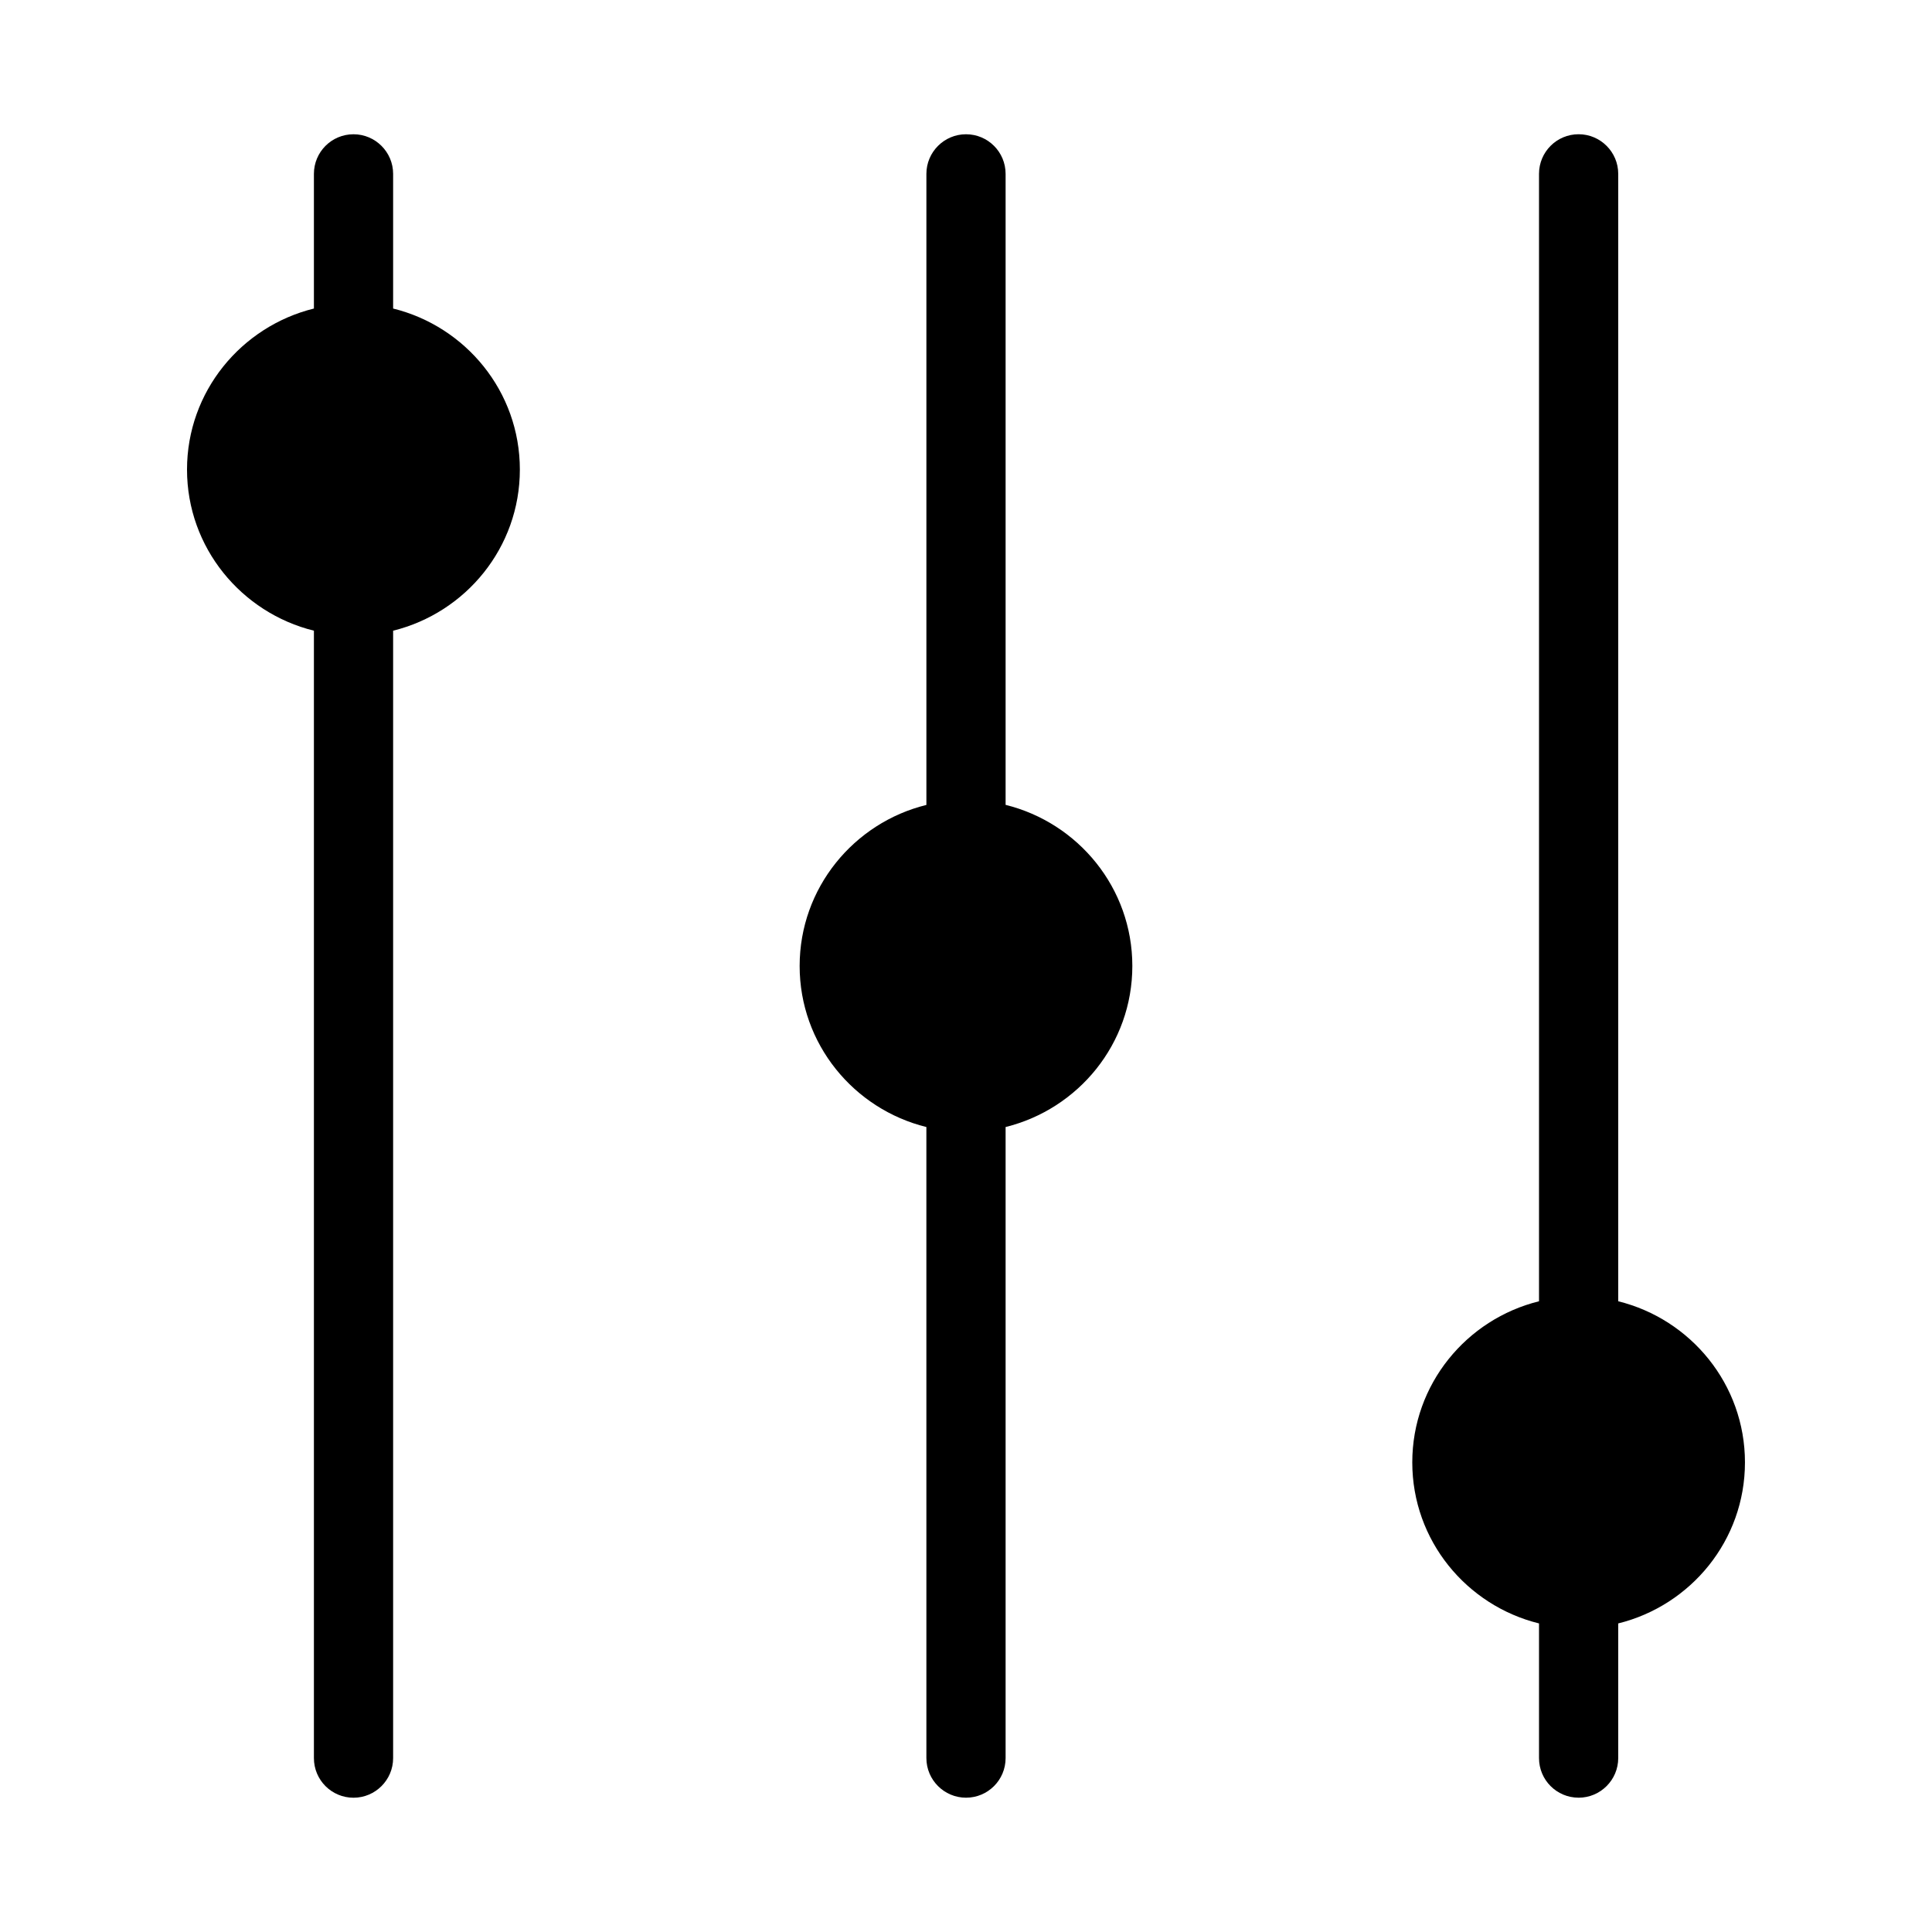
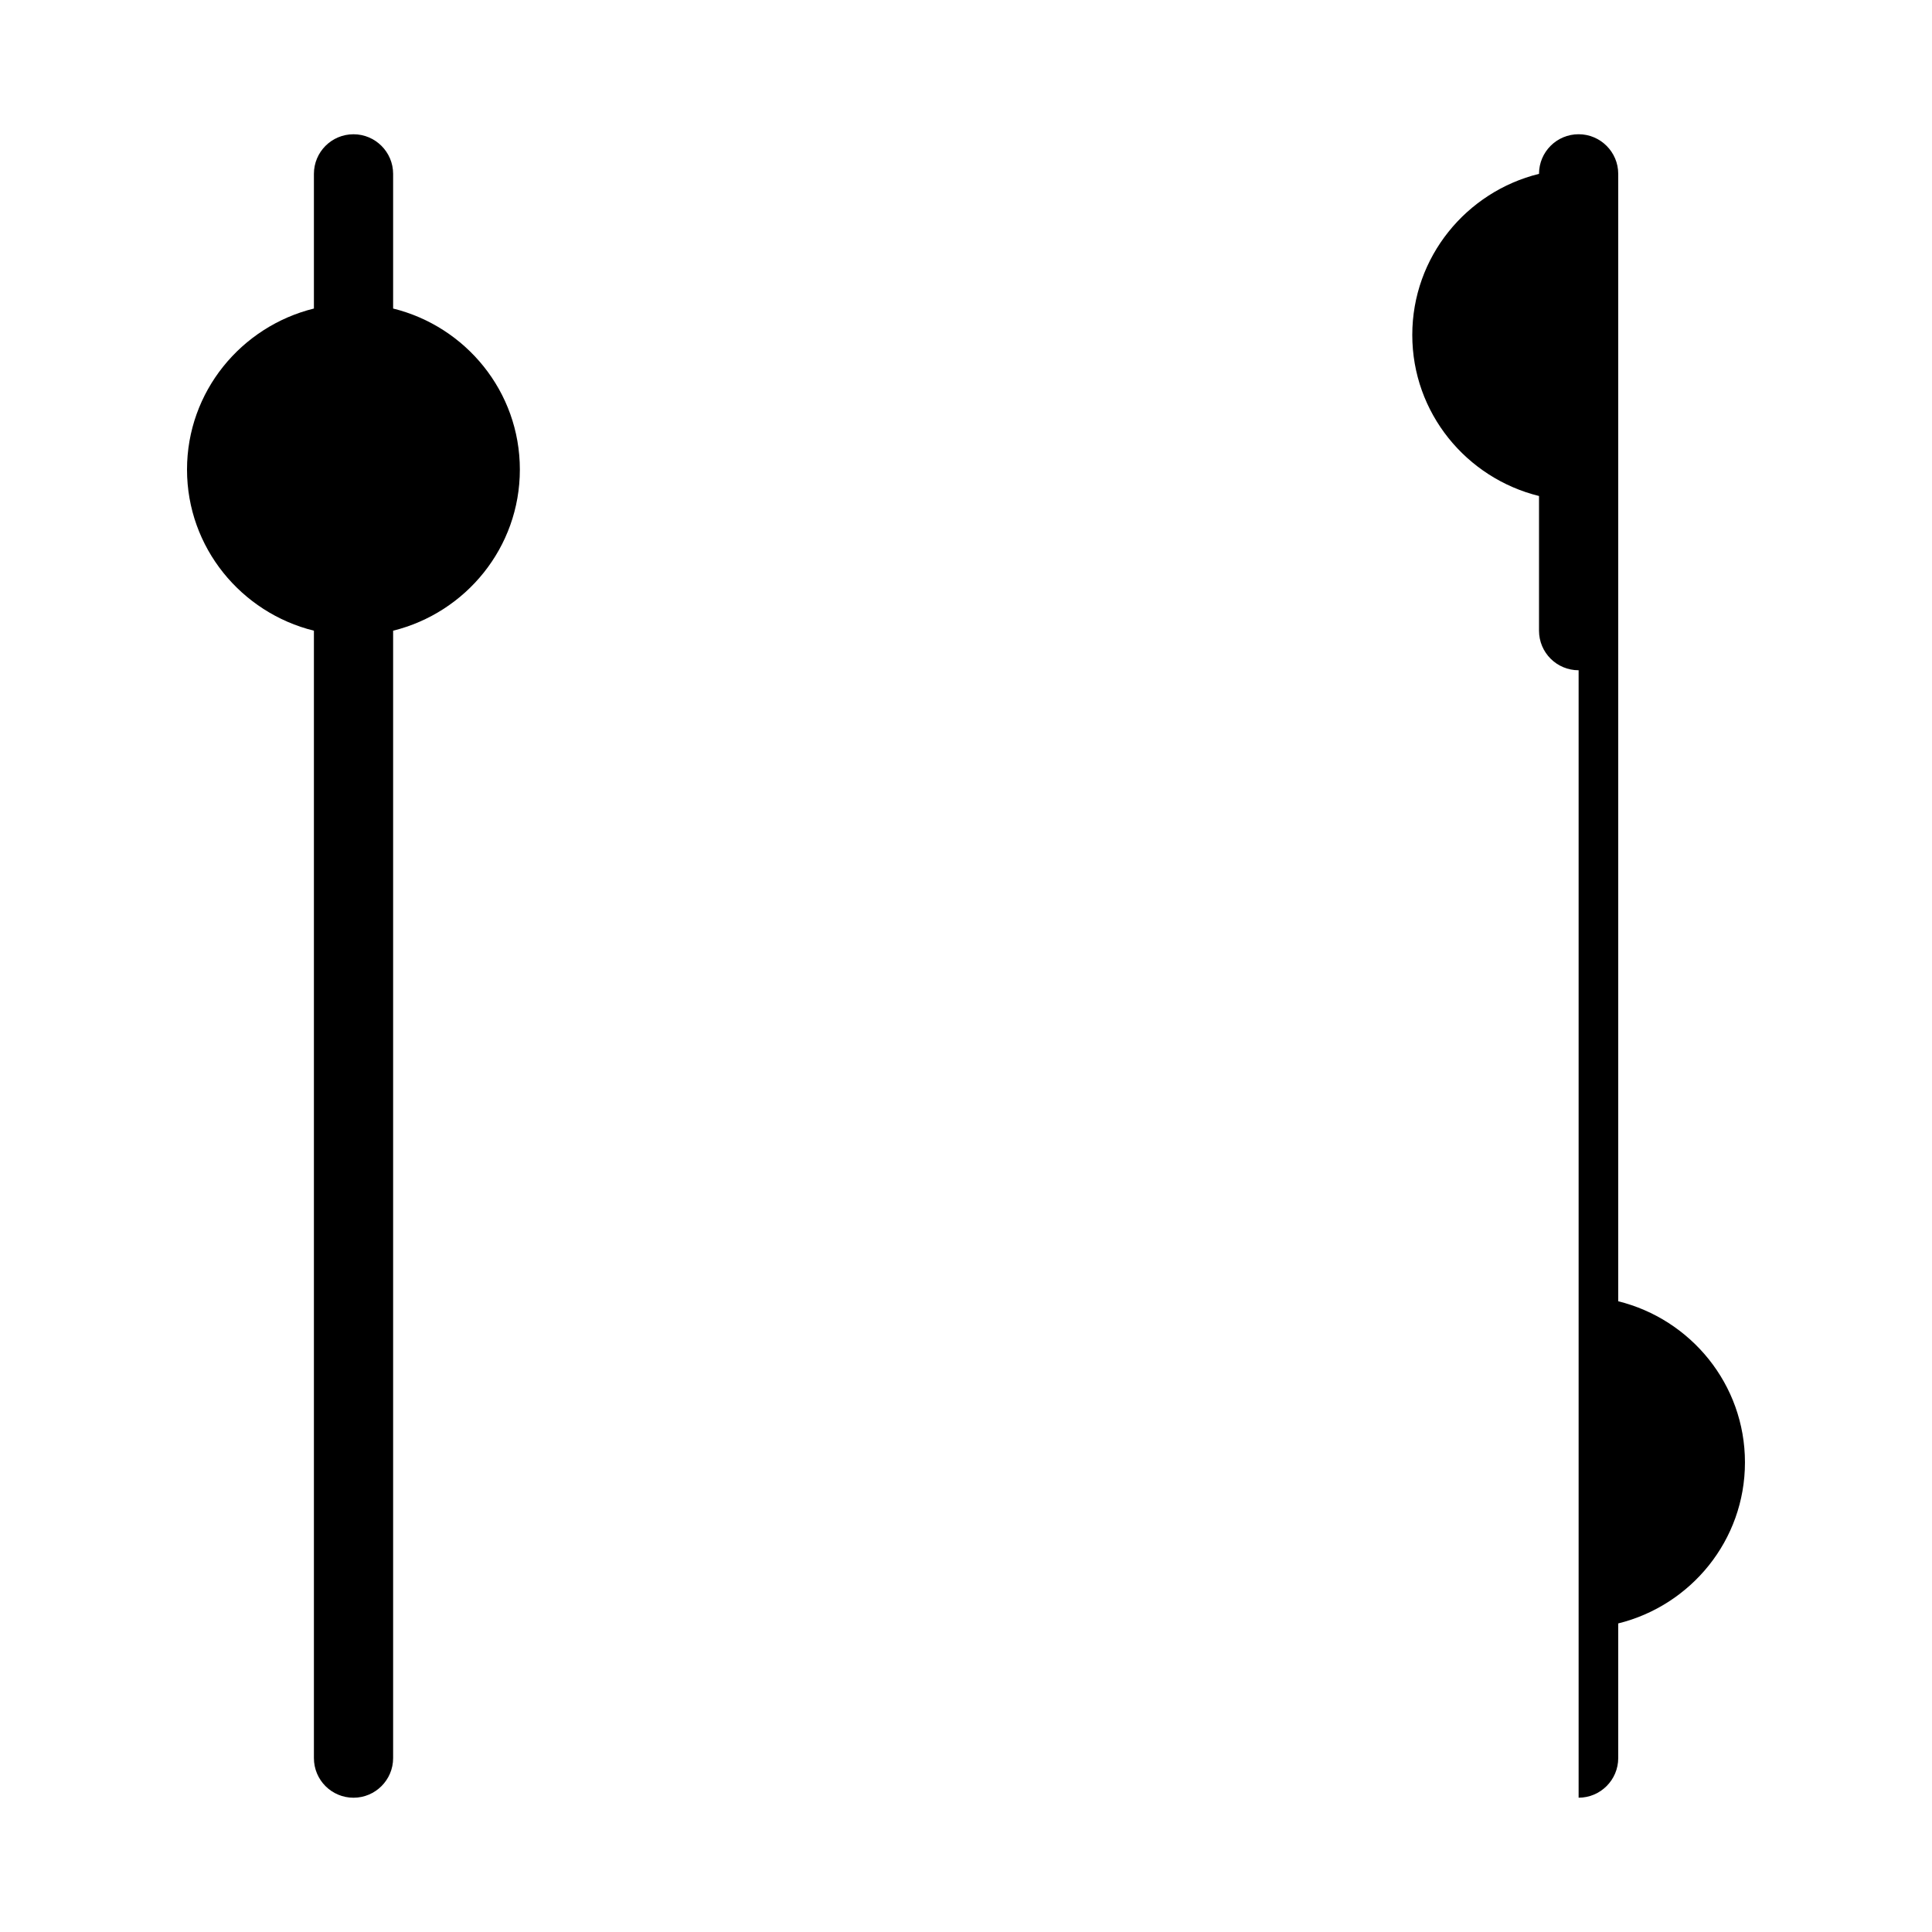
<svg xmlns="http://www.w3.org/2000/svg" fill="#000000" width="800px" height="800px" version="1.1" viewBox="144 144 512 512">
  <g>
    <path d="m227.19 311.14v298.78c0 5.793 4.68 10.496 10.496 10.496 5.773 0 10.496-4.703 10.496-10.496v-298.78c19.23-4.746 33.586-22.02 33.586-42.699 0-20.676-14.355-37.934-33.586-42.676v-35.688c0-5.793-4.723-10.496-10.496-10.496-5.816 0-10.496 4.703-10.496 10.496v35.688c-19.227 4.742-33.629 22-33.629 42.676 0 20.676 14.402 37.953 33.629 42.699z" />
-     <path d="m400 179.58c-5.773 0-10.496 4.703-10.496 10.496v167.24c-19.23 4.723-33.59 22.023-33.59 42.68s14.359 37.934 33.586 42.676l0.004 167.24c0 5.793 4.723 10.496 10.496 10.496 5.816 0 10.496-4.703 10.496-10.496v-167.24c19.23-4.746 33.586-22 33.586-42.676s-14.359-37.953-33.586-42.699v-167.22c0-5.793-4.684-10.496-10.496-10.496z" />
-     <path d="m562.35 620.41c5.773 0 10.496-4.703 10.496-10.496v-35.688c19.23-4.746 33.586-22 33.586-42.676 0-20.676-14.359-37.953-33.586-42.699v-298.78c0-5.793-4.723-10.496-10.496-10.496-5.816 0-10.496 4.703-10.496 10.496v298.78c-19.23 4.746-33.586 22.02-33.586 42.699 0 20.676 14.359 37.934 33.586 42.676v35.684c0 5.797 4.68 10.496 10.496 10.496z" />
+     <path d="m562.35 620.41c5.773 0 10.496-4.703 10.496-10.496v-35.688c19.23-4.746 33.586-22 33.586-42.676 0-20.676-14.359-37.953-33.586-42.699v-298.78c0-5.793-4.723-10.496-10.496-10.496-5.816 0-10.496 4.703-10.496 10.496c-19.23 4.746-33.586 22.02-33.586 42.699 0 20.676 14.359 37.934 33.586 42.676v35.684c0 5.797 4.68 10.496 10.496 10.496z" />
  </g>
</svg>